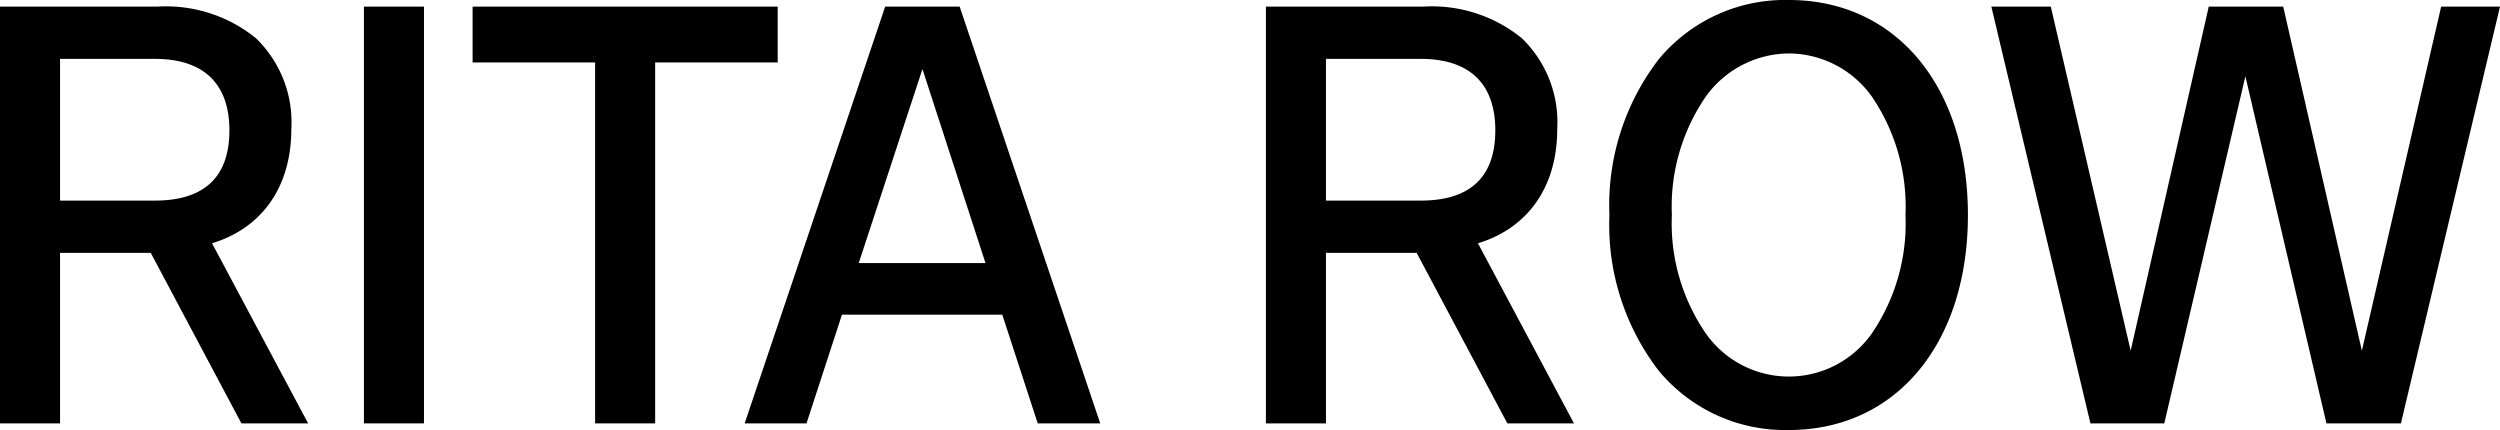
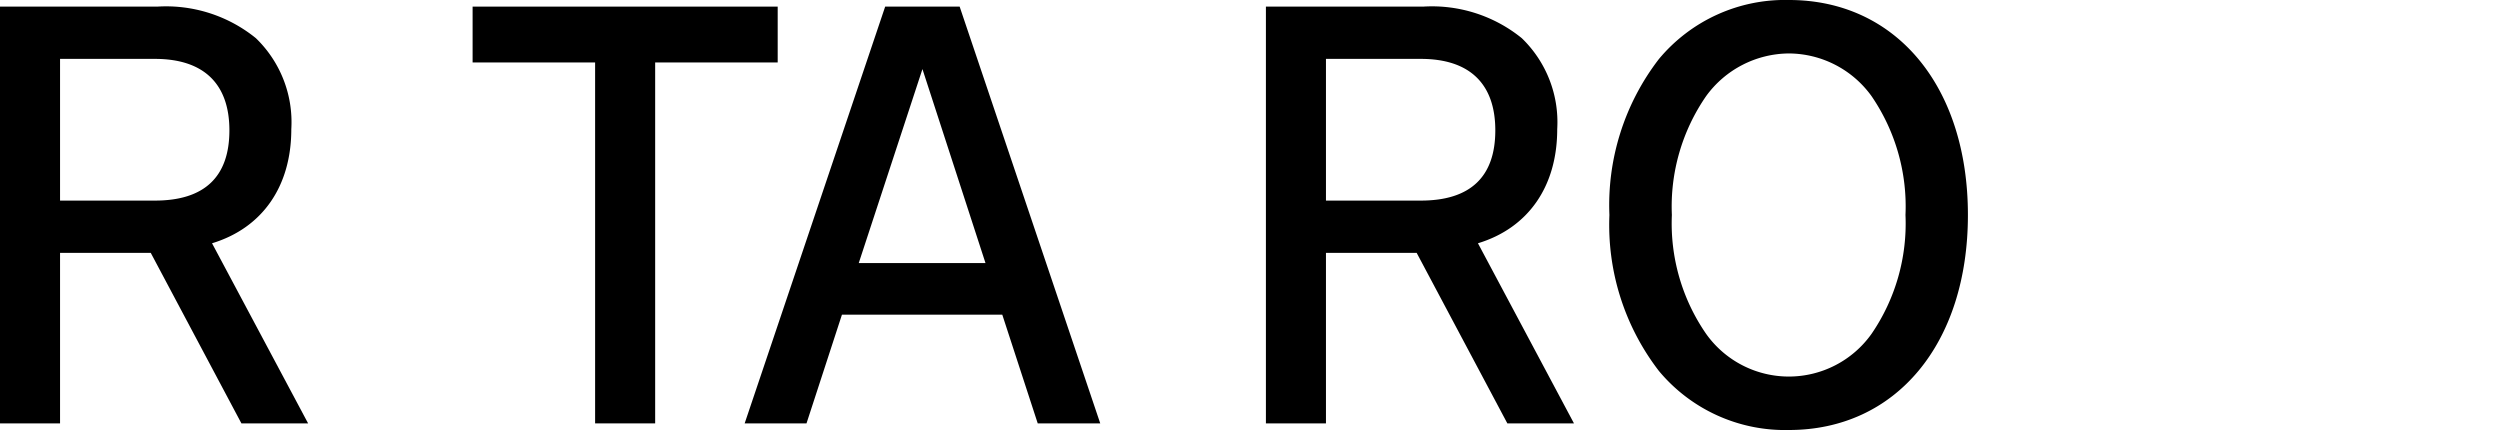
<svg xmlns="http://www.w3.org/2000/svg" width="150.459" height="25.878">
  <defs>
    <clipPath id="clip-path">
      <path id="Clip_2" data-name="Clip 2" d="M0 0h18.541v25.083H0z" transform="translate(0 .224)" fill="none" />
    </clipPath>
    <clipPath id="clip-path-2">
      <path id="Clip_5" data-name="Clip 5" d="M0 25.878h150.459V0H0z" fill="none" />
    </clipPath>
  </defs>
  <g id="Group_11" data-name="Group 11">
    <g id="Group_3" data-name="Group 3" transform="translate(0 .174)">
      <path id="Clip_2-2" data-name="Clip 2" d="M0 0h18.541v25.083H0z" transform="translate(0 .224)" fill="none" />
      <g id="Group_3-2" data-name="Group 3" clip-path="url(#clip-path)">
        <path id="Fill_1" data-name="Fill 1" d="M3.614 25.084H0V0h9.47a8.579 8.579 0 015.93 1.9 7.025 7.025 0 012.132 5.476c0 3.443-1.739 5.946-4.771 6.867l5.783 10.841H14.53L9.072 14.819H3.614v10.264zm0-21.939v8.529h5.71c2.974 0 4.482-1.423 4.482-4.228s-1.55-4.3-4.482-4.3z" transform="translate(0 .224)" />
      </g>
    </g>
-     <path id="Clip_5-2" data-name="Clip 5" d="M0 25.878h150.459V0H0z" fill="none" />
    <g id="Mask_Group_1" data-name="Mask Group 1" clip-path="url(#clip-path-2)">
-       <path id="Fill_4" data-name="Fill 4" d="M0 25.083h3.614V0H0z" transform="translate(21.902 .398)" />
      <path id="Fill_6" data-name="Fill 6" d="M18.361 3.361h-7.374v21.722H7.373V3.361H0V0h18.361z" transform="translate(28.443 .398)" />
      <path id="Fill_7" data-name="Fill 7" d="M3.722 25.084H0L8.457 0h4.482L21.4 25.082h-3.762l-2.133-6.541h-9.65l-2.133 6.542zM10.7 3.759L6.867 15.433h7.627z" transform="translate(44.816 .398)" />
      <path id="Fill_8" data-name="Fill 8" d="M3.614 25.084H0V0h9.469A8.58 8.58 0 0115.4 1.9a7.025 7.025 0 012.132 5.476c0 3.443-1.739 5.946-4.771 6.867l5.779 10.839h-4.01L9.072 14.819H3.614v10.264zm0-21.939v8.529h5.71c2.974 0 4.482-1.423 4.482-4.228s-1.55-4.3-4.482-4.3z" transform="translate(76.187 .398)" />
      <path id="Fill_9" data-name="Fill 9" d="M10.806 25.879a9.872 9.872 0 01-7.829-3.556A14.4 14.4 0 010 12.939a14.4 14.4 0 012.977-9.383A9.872 9.872 0 0110.806 0c6.442 0 10.77 5.2 10.77 12.939s-4.328 12.94-10.77 12.94zm0-22.662a6.208 6.208 0 00-4.987 2.57 11.684 11.684 0 00-2.06 7.152 11.685 11.685 0 002.06 7.152 6.107 6.107 0 009.958 0 11.747 11.747 0 002.042-7.152 11.747 11.747 0 00-2.042-7.152 6.167 6.167 0 00-4.971-2.57z" transform="translate(96.86)" />
-       <path id="Fill_10" data-name="Fill 10" d="M10.409 25.083H5.963L0 0h3.578l4.807 20.71L13.084 0h4.482L22.3 20.71 27.071 0h3.542l-5.964 25.083h-4.482l-4.878-20.89z" transform="translate(119.846 .398)" />
    </g>
  </g>
</svg>